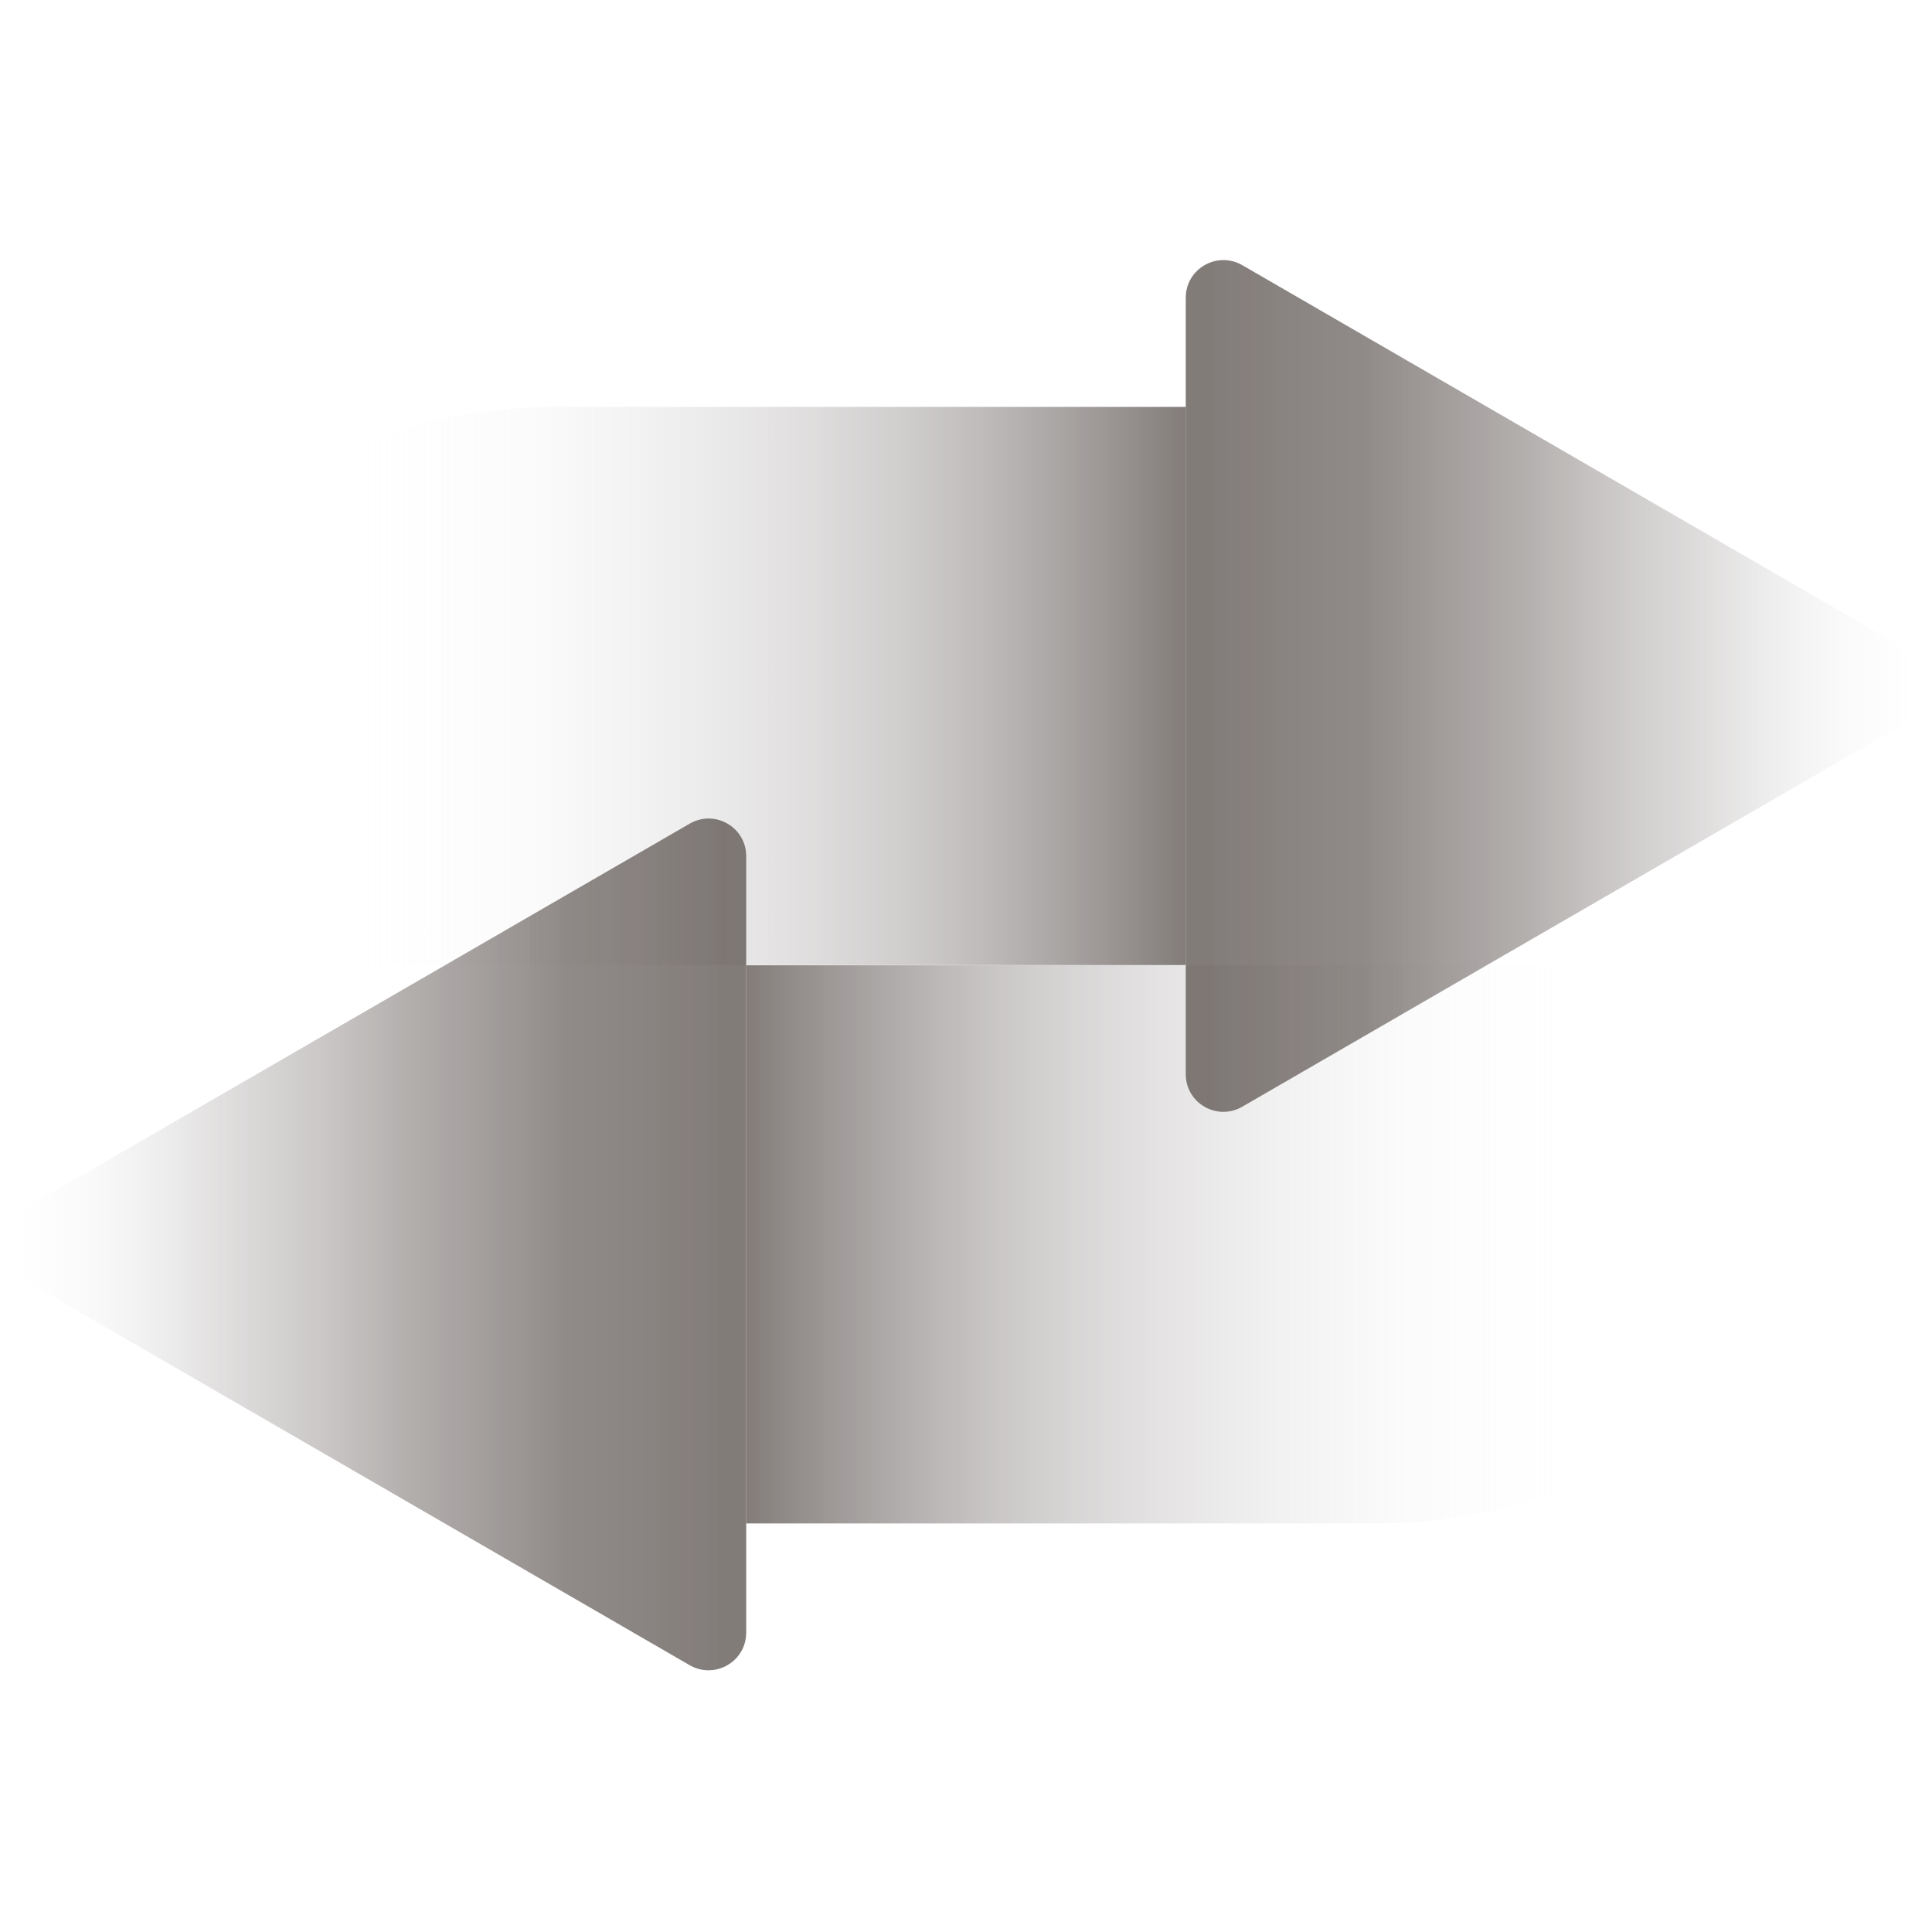
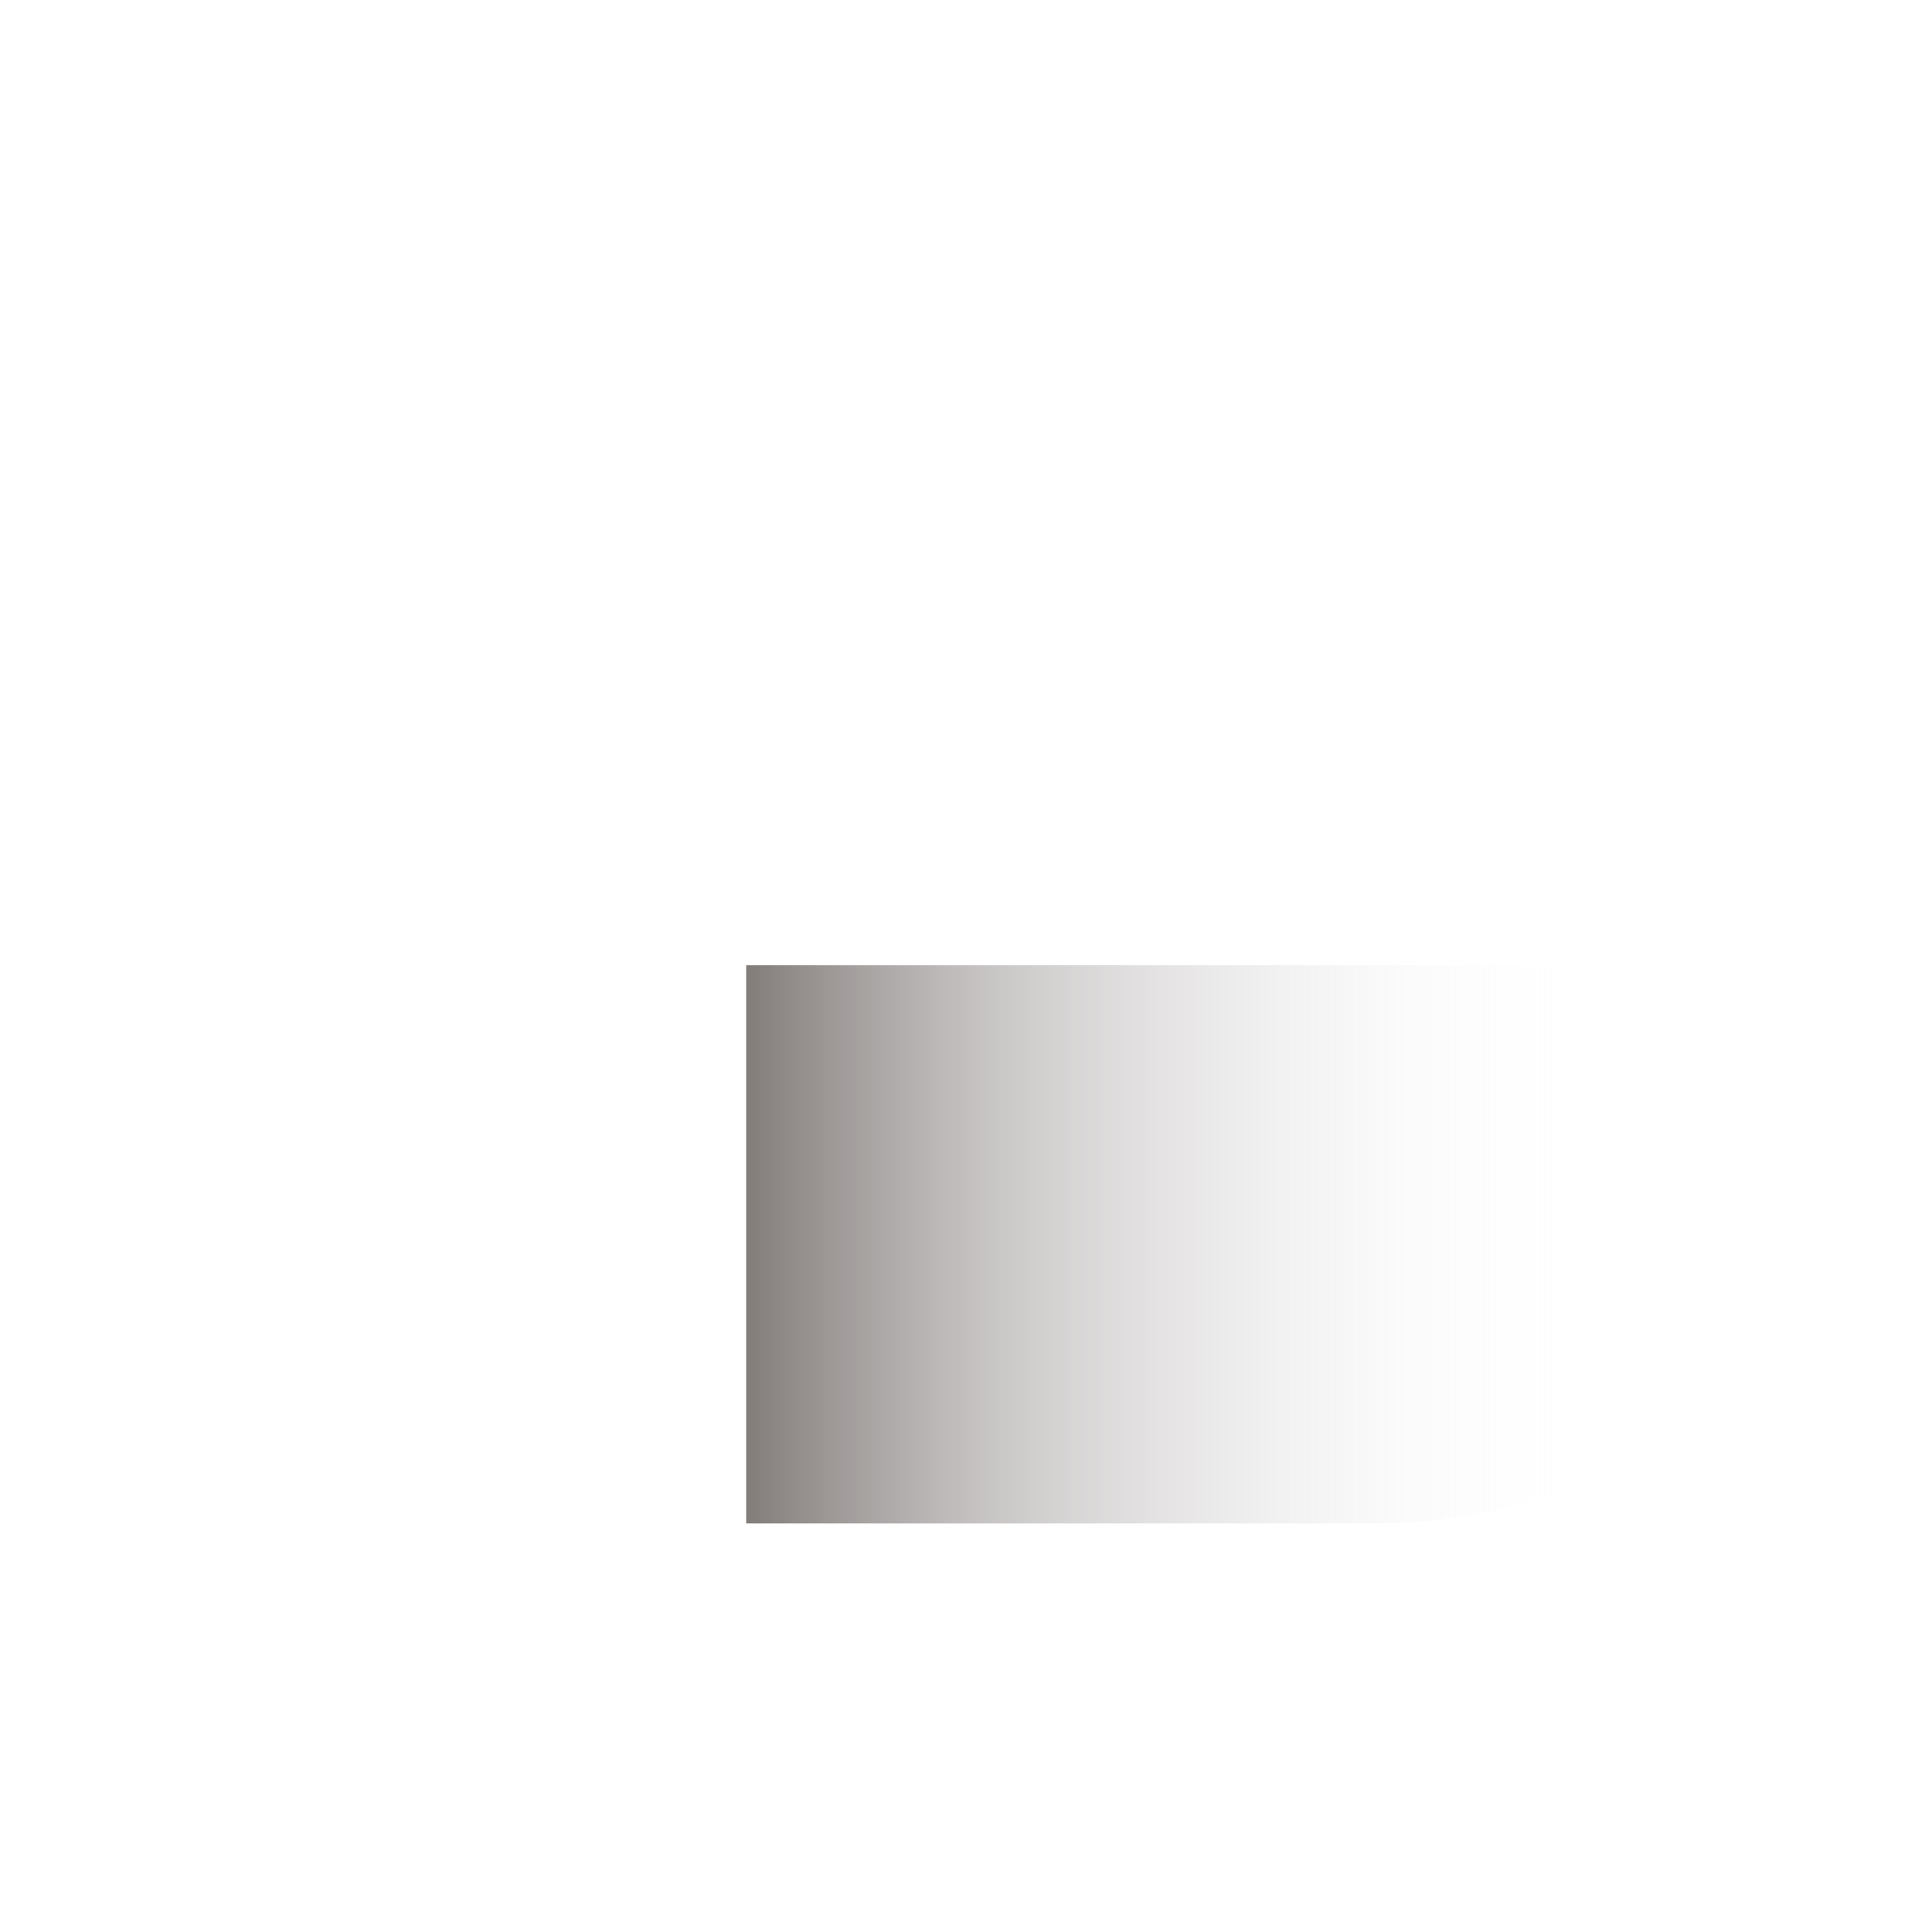
<svg xmlns="http://www.w3.org/2000/svg" width="420" height="420" viewBox="0 0 420 420" fill="none">
  <g filter="url(#filter0_n_3507_352)">
    <path d="M298.89 331.181C365.759 331.181 419.998 276.873 419.998 209.839H162.219V331.181H298.89Z" fill="url(#paint0_linear_3507_352)" />
-     <path d="M121.108 88.461C54.239 88.461 0 142.769 0 209.803H257.78V88.461H121.108Z" fill="url(#paint1_linear_3507_352)" />
-     <path d="M4.079 263.431L97.352 209.481L149.945 179.047C155.419 175.893 162.217 179.836 162.217 186.109V354.912C162.217 361.221 155.419 365.128 149.945 362.009L4.079 277.59C-1.36 274.436 -1.36 266.585 4.079 263.431Z" fill="url(#paint2_linear_3507_352)" />
-     <path d="M415.912 156.213L322.639 210.162L270.045 240.596C264.571 243.75 257.773 239.807 257.773 233.534V64.731C257.773 58.422 264.571 54.515 270.045 57.634L415.912 142.053C421.35 145.208 421.35 153.058 415.912 156.213Z" fill="url(#paint3_linear_3507_352)" />
  </g>
  <defs>
    <filter id="filter0_n_3507_352" x="0" y="56.539" width="420" height="306.566" filterUnits="userSpaceOnUse" color-interpolation-filters="sRGB">
      <feFlood flood-opacity="0" result="BackgroundImageFix" />
      <feBlend mode="normal" in="SourceGraphic" in2="BackgroundImageFix" result="shape" />
      <feTurbulence type="fractalNoise" baseFrequency="1 1" stitchTiles="stitch" numOctaves="3" result="noise" seed="7664" />
      <feColorMatrix in="noise" type="luminanceToAlpha" result="alphaNoise" />
      <feComponentTransfer in="alphaNoise" result="coloredNoise1">
        <feFuncA type="discrete" tableValues="1 1 1 1 1 1 1 1 1 1 1 1 1 1 1 1 1 1 1 1 1 1 1 1 1 1 1 1 1 1 1 1 1 1 1 1 1 1 1 1 1 1 1 1 1 1 1 1 1 1 1 0 0 0 0 0 0 0 0 0 0 0 0 0 0 0 0 0 0 0 0 0 0 0 0 0 0 0 0 0 0 0 0 0 0 0 0 0 0 0 0 0 0 0 0 0 0 0 0 0 " />
      </feComponentTransfer>
      <feComposite operator="in" in2="shape" in="coloredNoise1" result="noise1Clipped" />
      <feFlood flood-color="rgba(0, 0, 0, 0.25)" result="color1Flood" />
      <feComposite operator="in" in2="noise1Clipped" in="color1Flood" result="color1" />
      <feMerge result="effect1_noise_3507_352">
        <feMergeNode in="shape" />
        <feMergeNode in="color1" />
      </feMerge>
    </filter>
    <linearGradient id="paint0_linear_3507_352" x1="419.998" y1="270.528" x2="162.219" y2="270.528" gradientUnits="userSpaceOnUse">
      <stop offset="0.27" stop-color="white" stop-opacity="0" />
      <stop offset="0.44" stop-color="#E4E2E2" stop-opacity="0.14" />
      <stop offset="0.77" stop-color="#9D9897" stop-opacity="0.5" />
      <stop offset="1" stop-color="#635B58" stop-opacity="0.8" />
    </linearGradient>
    <linearGradient id="paint1_linear_3507_352" x1="0" y1="149.114" x2="257.78" y2="149.114" gradientUnits="userSpaceOnUse">
      <stop offset="0.27" stop-color="white" stop-opacity="0" />
      <stop offset="0.44" stop-color="#E4E2E2" stop-opacity="0.14" />
      <stop offset="0.77" stop-color="#9D9897" stop-opacity="0.5" />
      <stop offset="1" stop-color="#635B58" stop-opacity="0.8" />
    </linearGradient>
    <linearGradient id="paint2_linear_3507_352" x1="162.217" y1="270.528" x2="0" y2="270.528" gradientUnits="userSpaceOnUse">
      <stop offset="0.03" stop-color="#635B58" stop-opacity="0.8" />
      <stop offset="0.24" stop-color="#6B6461" stop-opacity="0.75" />
      <stop offset="0.46" stop-color="#867F7D" stop-opacity="0.62" />
      <stop offset="0.7" stop-color="#B1ADAC" stop-opacity="0.4" />
      <stop offset="0.94" stop-color="#EEEDED" stop-opacity="0.09" />
      <stop offset="1" stop-color="white" stop-opacity="0" />
    </linearGradient>
    <linearGradient id="paint3_linear_3507_352" x1="257.773" y1="149.115" x2="419.99" y2="149.115" gradientUnits="userSpaceOnUse">
      <stop offset="0.03" stop-color="#635B58" stop-opacity="0.8" />
      <stop offset="0.24" stop-color="#6B6461" stop-opacity="0.75" />
      <stop offset="0.46" stop-color="#867F7D" stop-opacity="0.62" />
      <stop offset="0.7" stop-color="#B1ADAC" stop-opacity="0.4" />
      <stop offset="0.94" stop-color="#EEEDED" stop-opacity="0.09" />
      <stop offset="1" stop-color="white" stop-opacity="0" />
    </linearGradient>
  </defs>
</svg>